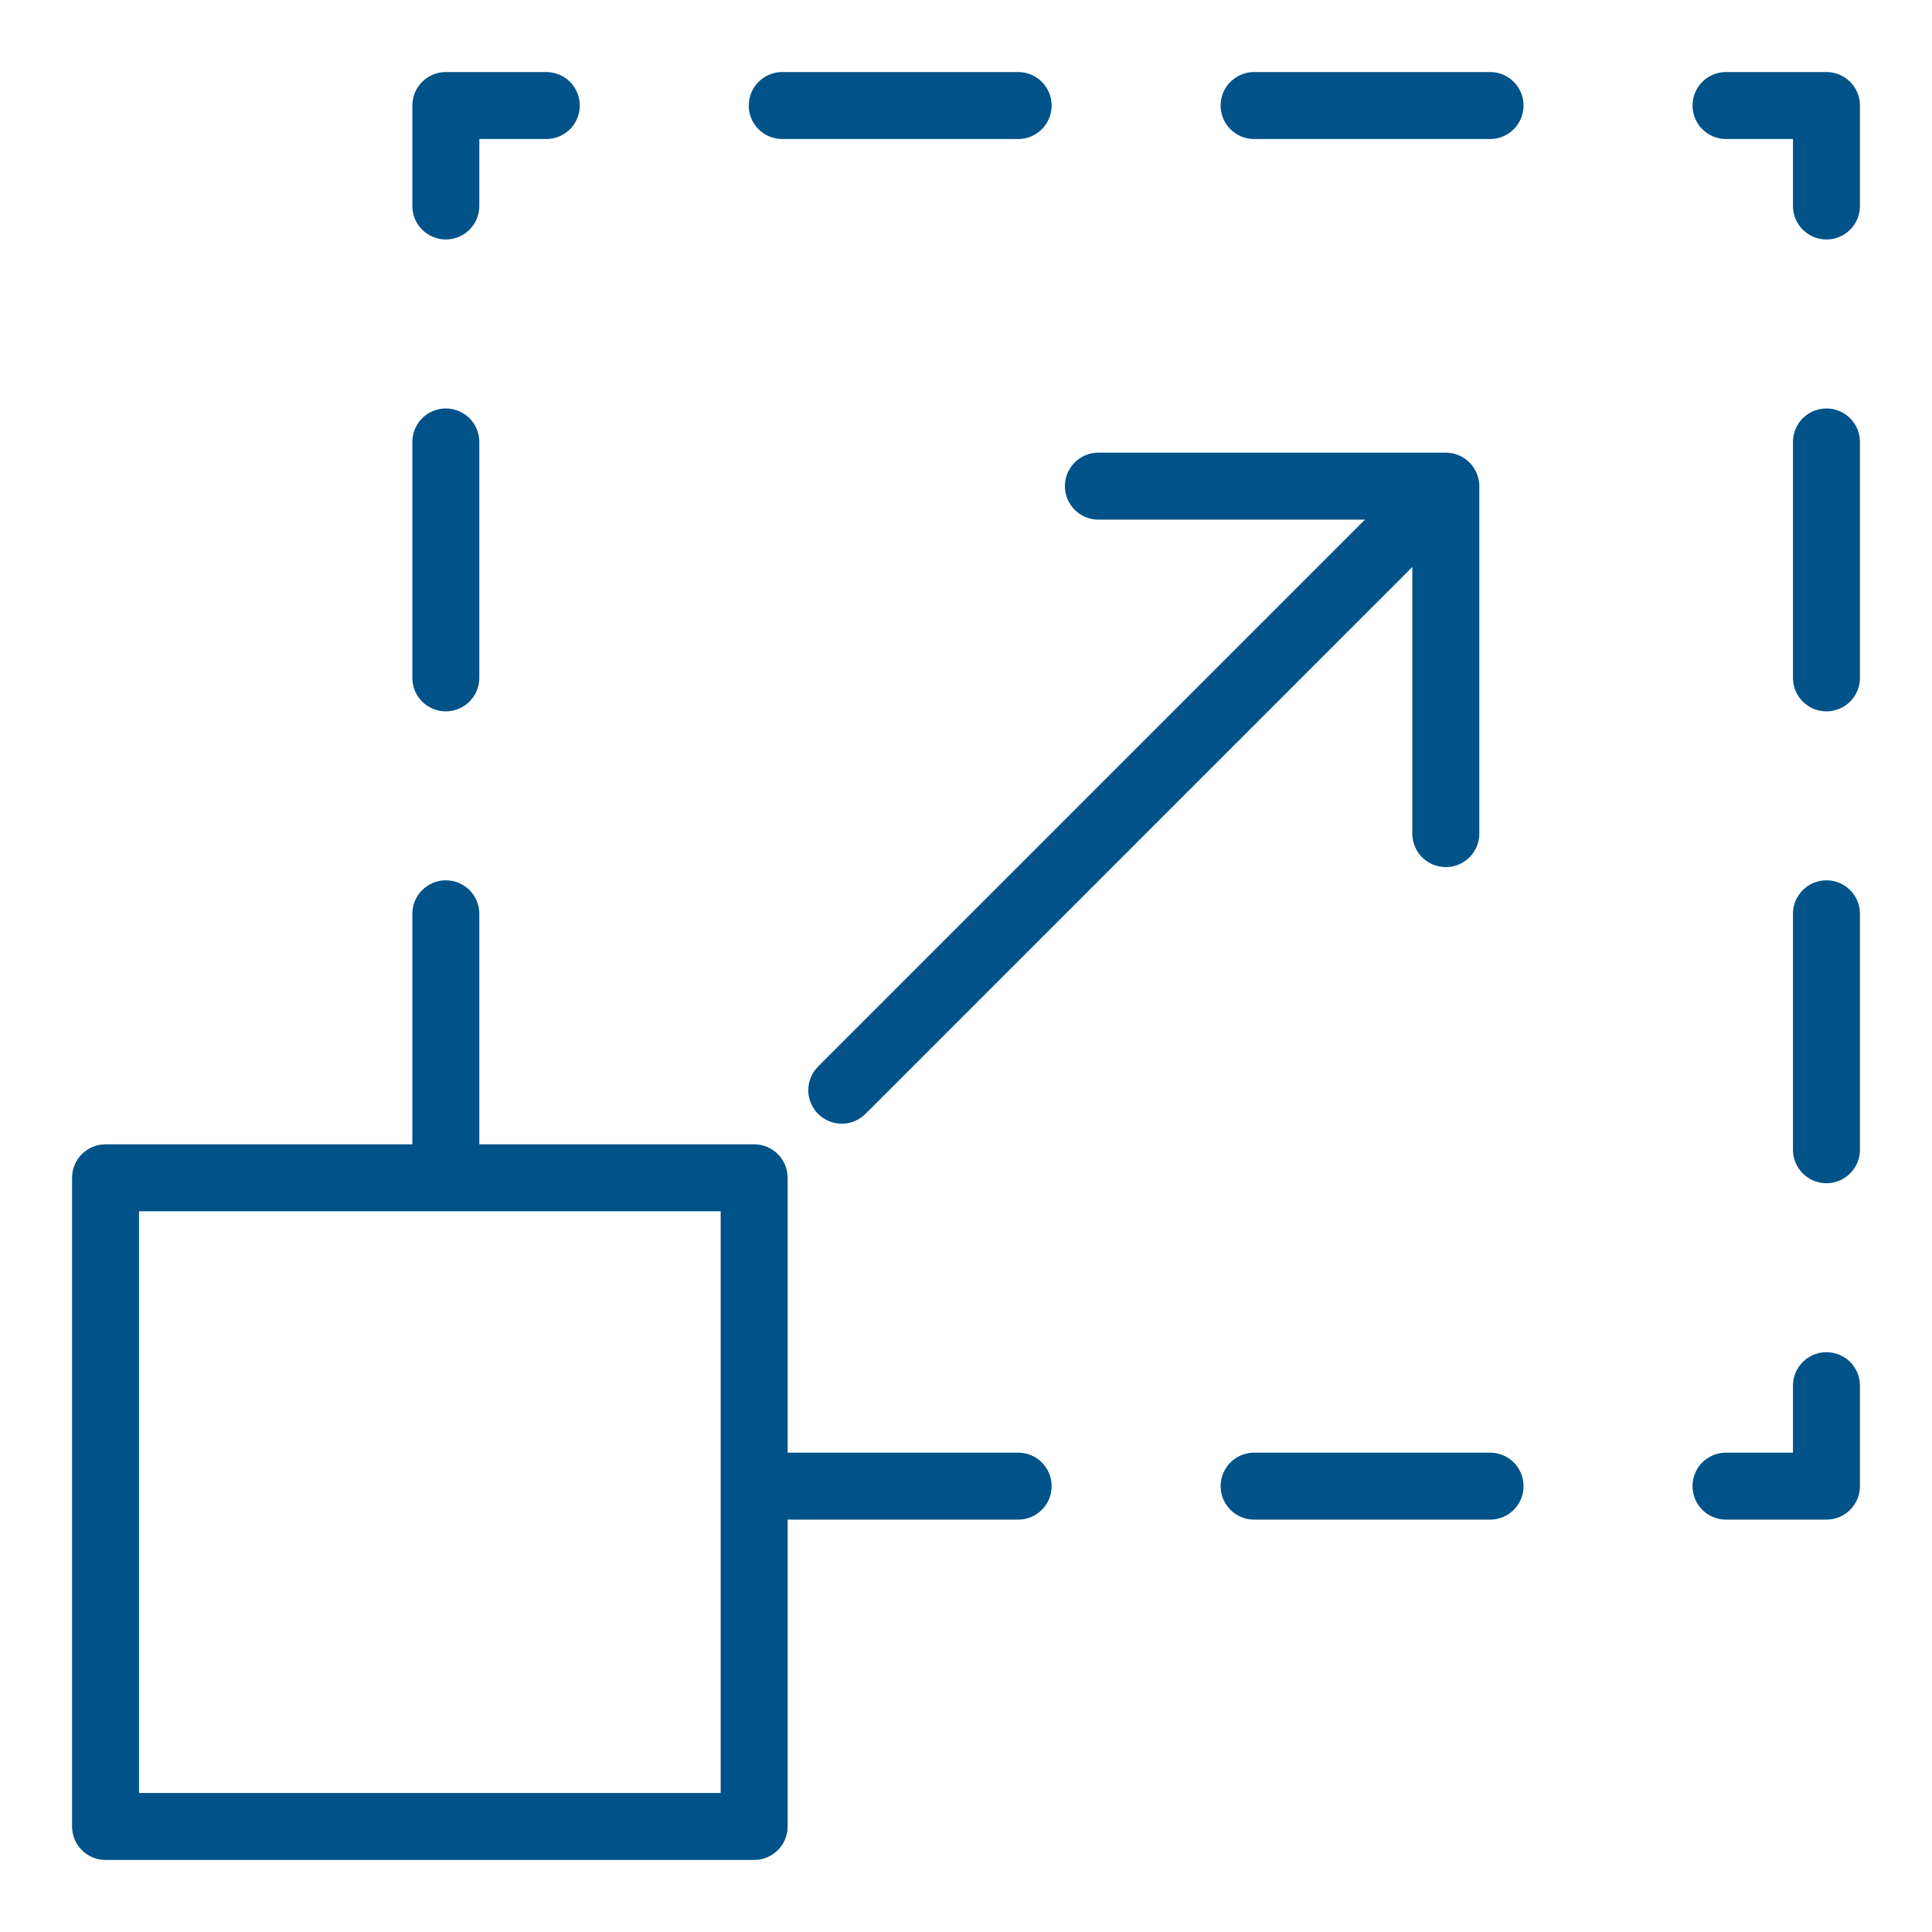
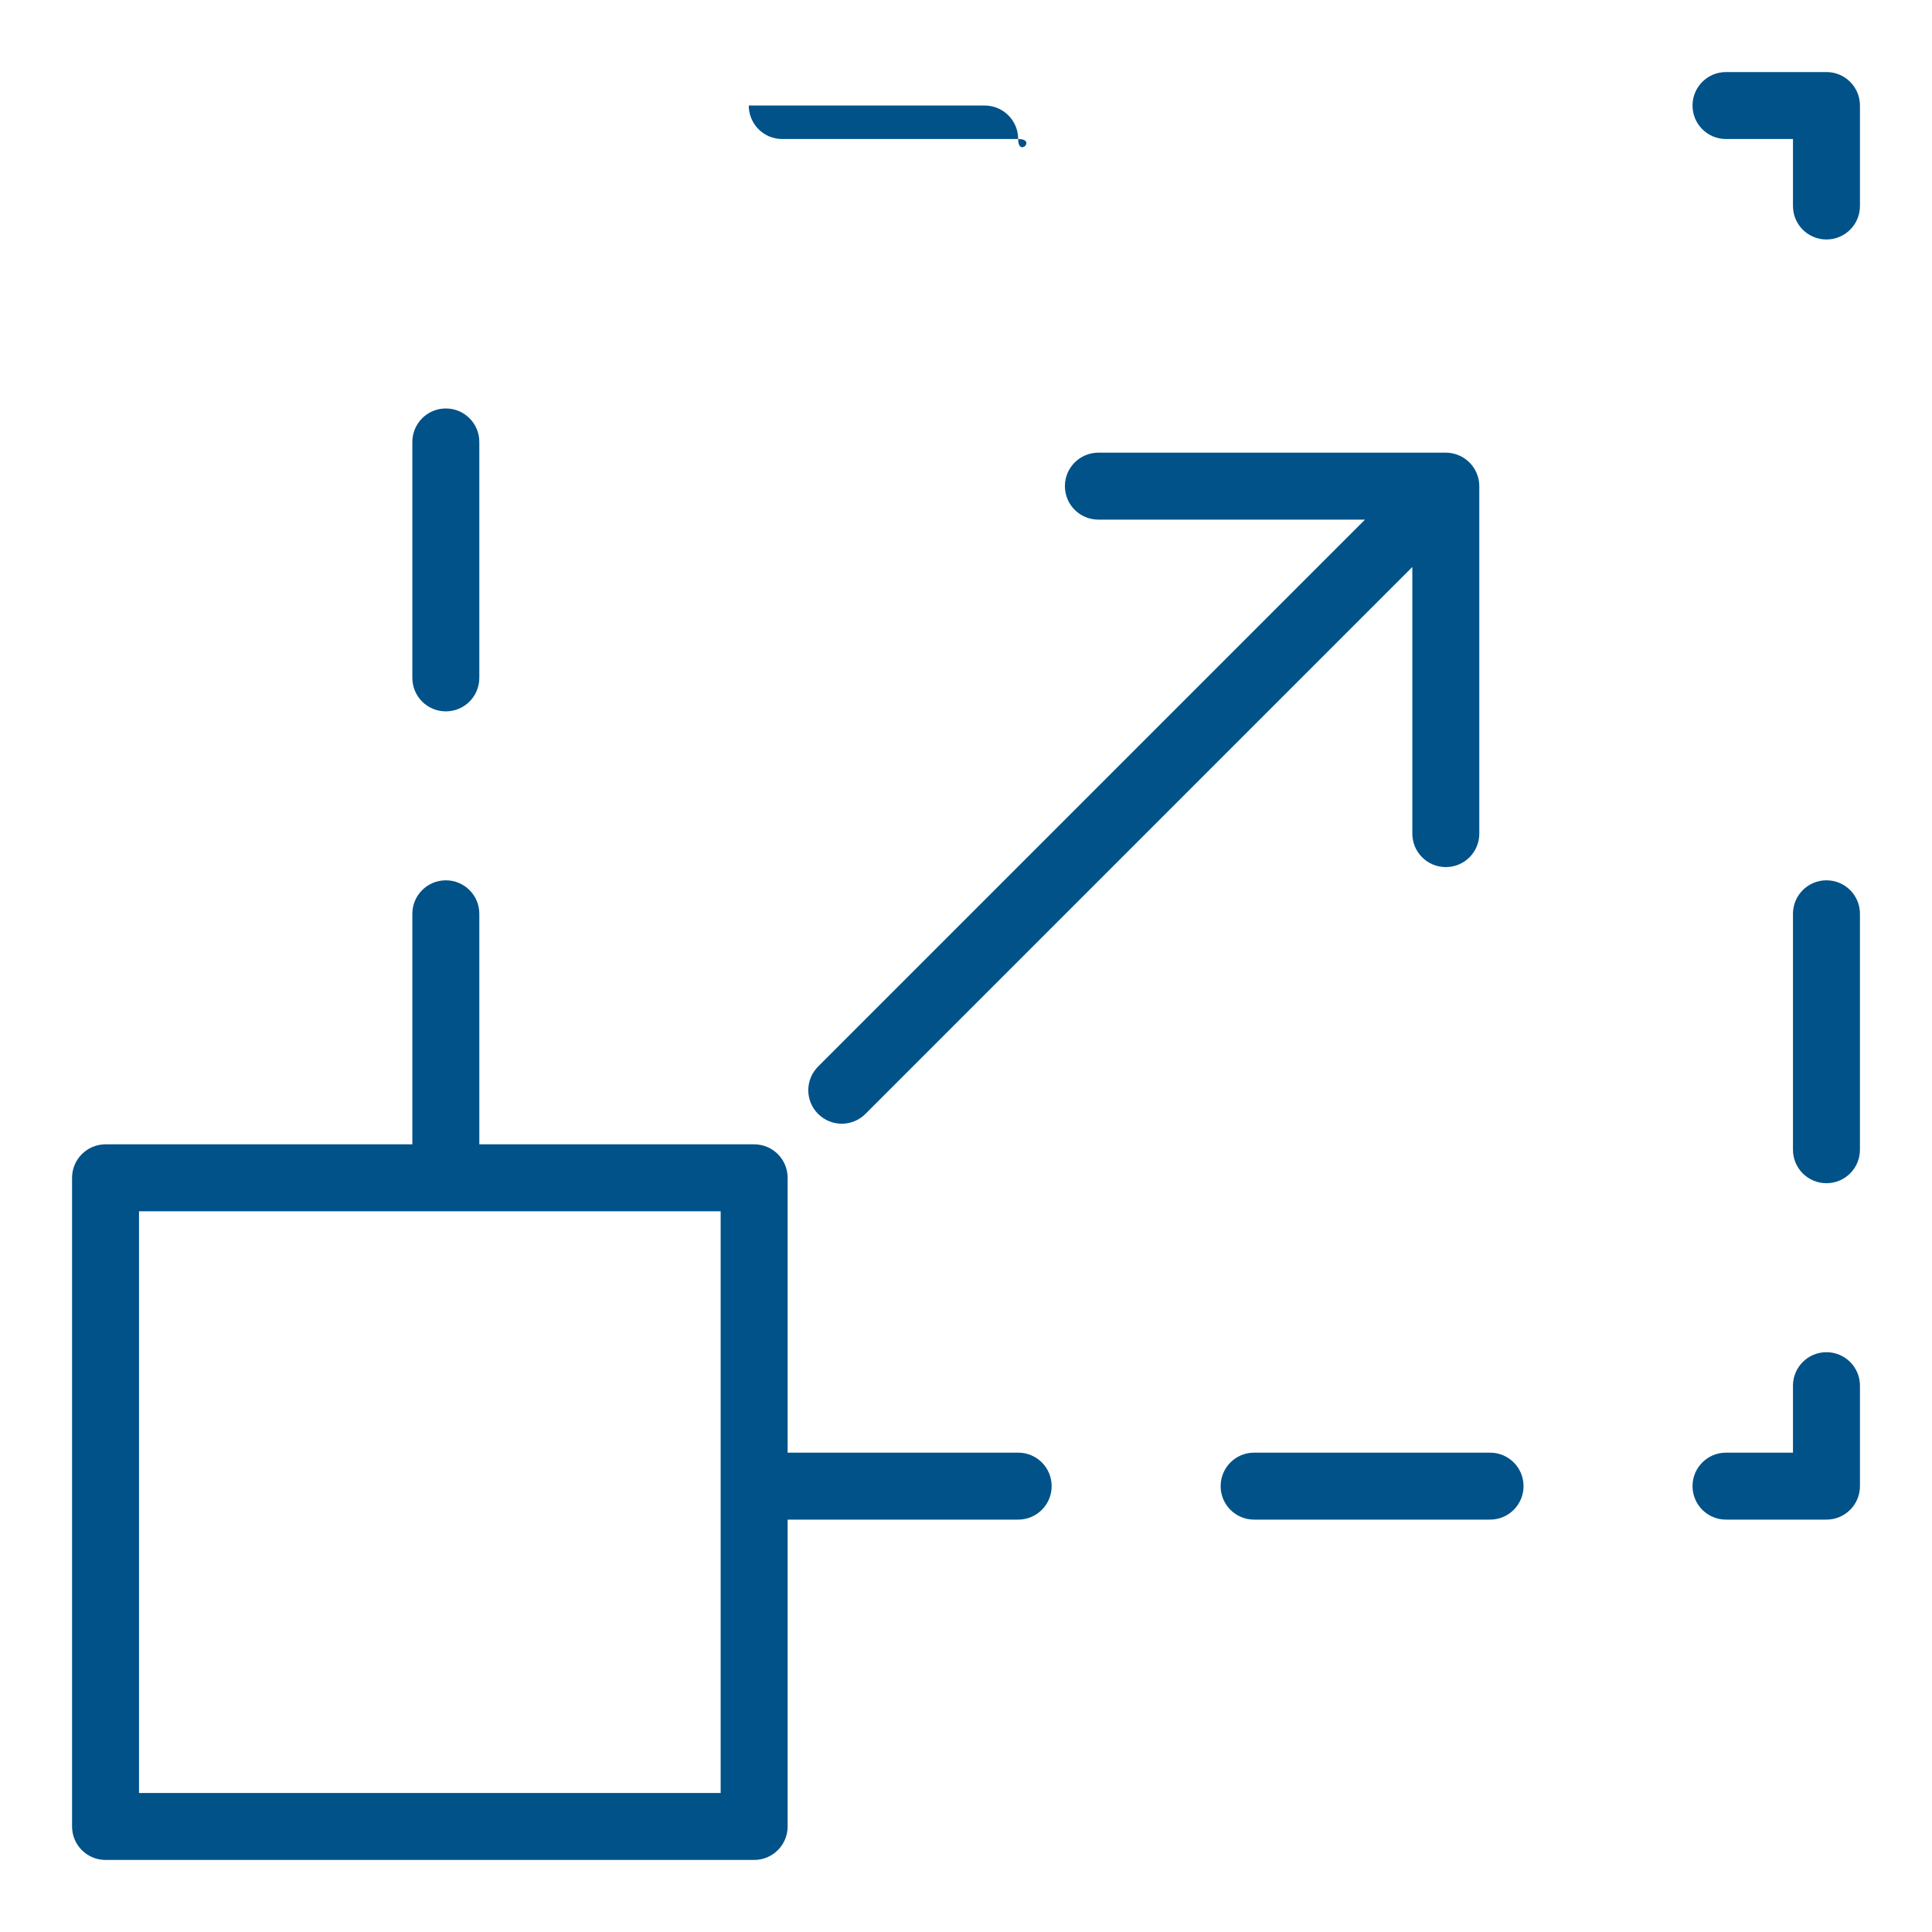
<svg xmlns="http://www.w3.org/2000/svg" version="1.1" id="Layer_1" x="0px" y="0px" viewBox="0 0 57.7 57.7" style="enable-background:new 0 0 57.7 57.7;" xml:space="preserve">
  <style type="text/css">
	.st0{fill:#005288;}
</style>
  <rect x="91" y="9.6" class="st0" width="39.044" height="39.044" />
  <g>
    <path class="st0" d="M37.455,43.384h7.046c0.553,0,1,0.447,1,1s-0.447,1-1,1h-7.046c-0.553,0-1-0.447-1-1   S36.902,43.384,37.455,43.384z" />
    <path class="st0" d="M51.548,43.384h2v-2c0-0.553,0.447-1,1-1s1,0.447,1,1v3c0,0.553-0.447,1-1,1h-3c-0.553,0-1-0.447-1-1   S50.995,43.384,51.548,43.384z" />
    <path class="st0" d="M54.548,35.337c-0.553,0-1-0.447-1-1l0-7.046c0-0.553,0.447-1,1-1s1,0.447,1,1l0,7.046   C55.548,34.89,55.1,35.337,54.548,35.337z" />
-     <path class="st0" d="M54.548,21.245c-0.553,0-1-0.447-1-1v-7.046c0-0.553,0.447-1,1-1s1,0.447,1,1v7.046   C55.548,20.797,55.1,21.245,54.548,21.245z" />
    <path class="st0" d="M51.548,2.152h3c0.553,0,1,0.447,1,1v3c0,0.553-0.447,1-1,1s-1-0.447-1-1v-2h-2c-0.553,0-1-0.447-1-1   S50.995,2.152,51.548,2.152z" />
-     <path class="st0" d="M30.408,4.152h-7.046c-0.553,0-1-0.447-1-1s0.447-1,1-1h7.046c0.553,0,1,0.447,1,1S30.961,4.152,30.408,4.152z   " />
-     <path class="st0" d="M44.501,4.152h-7.046c-0.553,0-1-0.447-1-1s0.447-1,1-1h7.046c0.553,0,1,0.447,1,1S45.054,4.152,44.501,4.152z   " />
-     <path class="st0" d="M16.315,4.152h-2v2c0,0.553-0.447,1-1,1s-1-0.447-1-1v-3c0-0.553,0.447-1,1-1h3c0.553,0,1,0.447,1,1   S16.868,4.152,16.315,4.152z" />
+     <path class="st0" d="M30.408,4.152h-7.046c-0.553,0-1-0.447-1-1h7.046c0.553,0,1,0.447,1,1S30.961,4.152,30.408,4.152z   " />
    <path class="st0" d="M13.315,12.199c0.553,0,1,0.447,1,1v7.046c0,0.553-0.447,1-1,1s-1-0.447-1-1v-7.046   C12.315,12.646,12.763,12.199,13.315,12.199z" />
    <path class="st0" d="M2.152,35.176v19.372c0,0.553,0.447,1,1,1l19.371,0c0.553,0,1-0.447,1-1v-9.164h6.885c0.553,0,1-0.447,1-1   s-0.447-1-1-1h-6.885v-8.208c0-0.553-0.447-1-1-1l-8.208,0v-6.885c0-0.553-0.447-1-1-1s-1,0.447-1,1v6.885H3.152   C2.6,34.176,2.152,34.623,2.152,35.176z M4.152,36.176l17.371,0v17.372l-17.371,0V36.176z" />
    <path class="st0" d="M43.562,13.596c0.245,0.101,0.44,0.296,0.541,0.541c0.051,0.122,0.077,0.252,0.077,0.382v10.377   c0,0.553-0.447,1-1,1s-1-0.447-1-1v-7.963L25.847,33.267c-0.195,0.195-0.451,0.293-0.707,0.293s-0.512-0.098-0.707-0.293   c-0.391-0.391-0.391-1.023,0-1.414l16.334-16.334h-7.963c-0.553,0-1-0.447-1-1s0.447-1,1-1h10.377   C43.311,13.519,43.44,13.545,43.562,13.596z" />
  </g>
</svg>